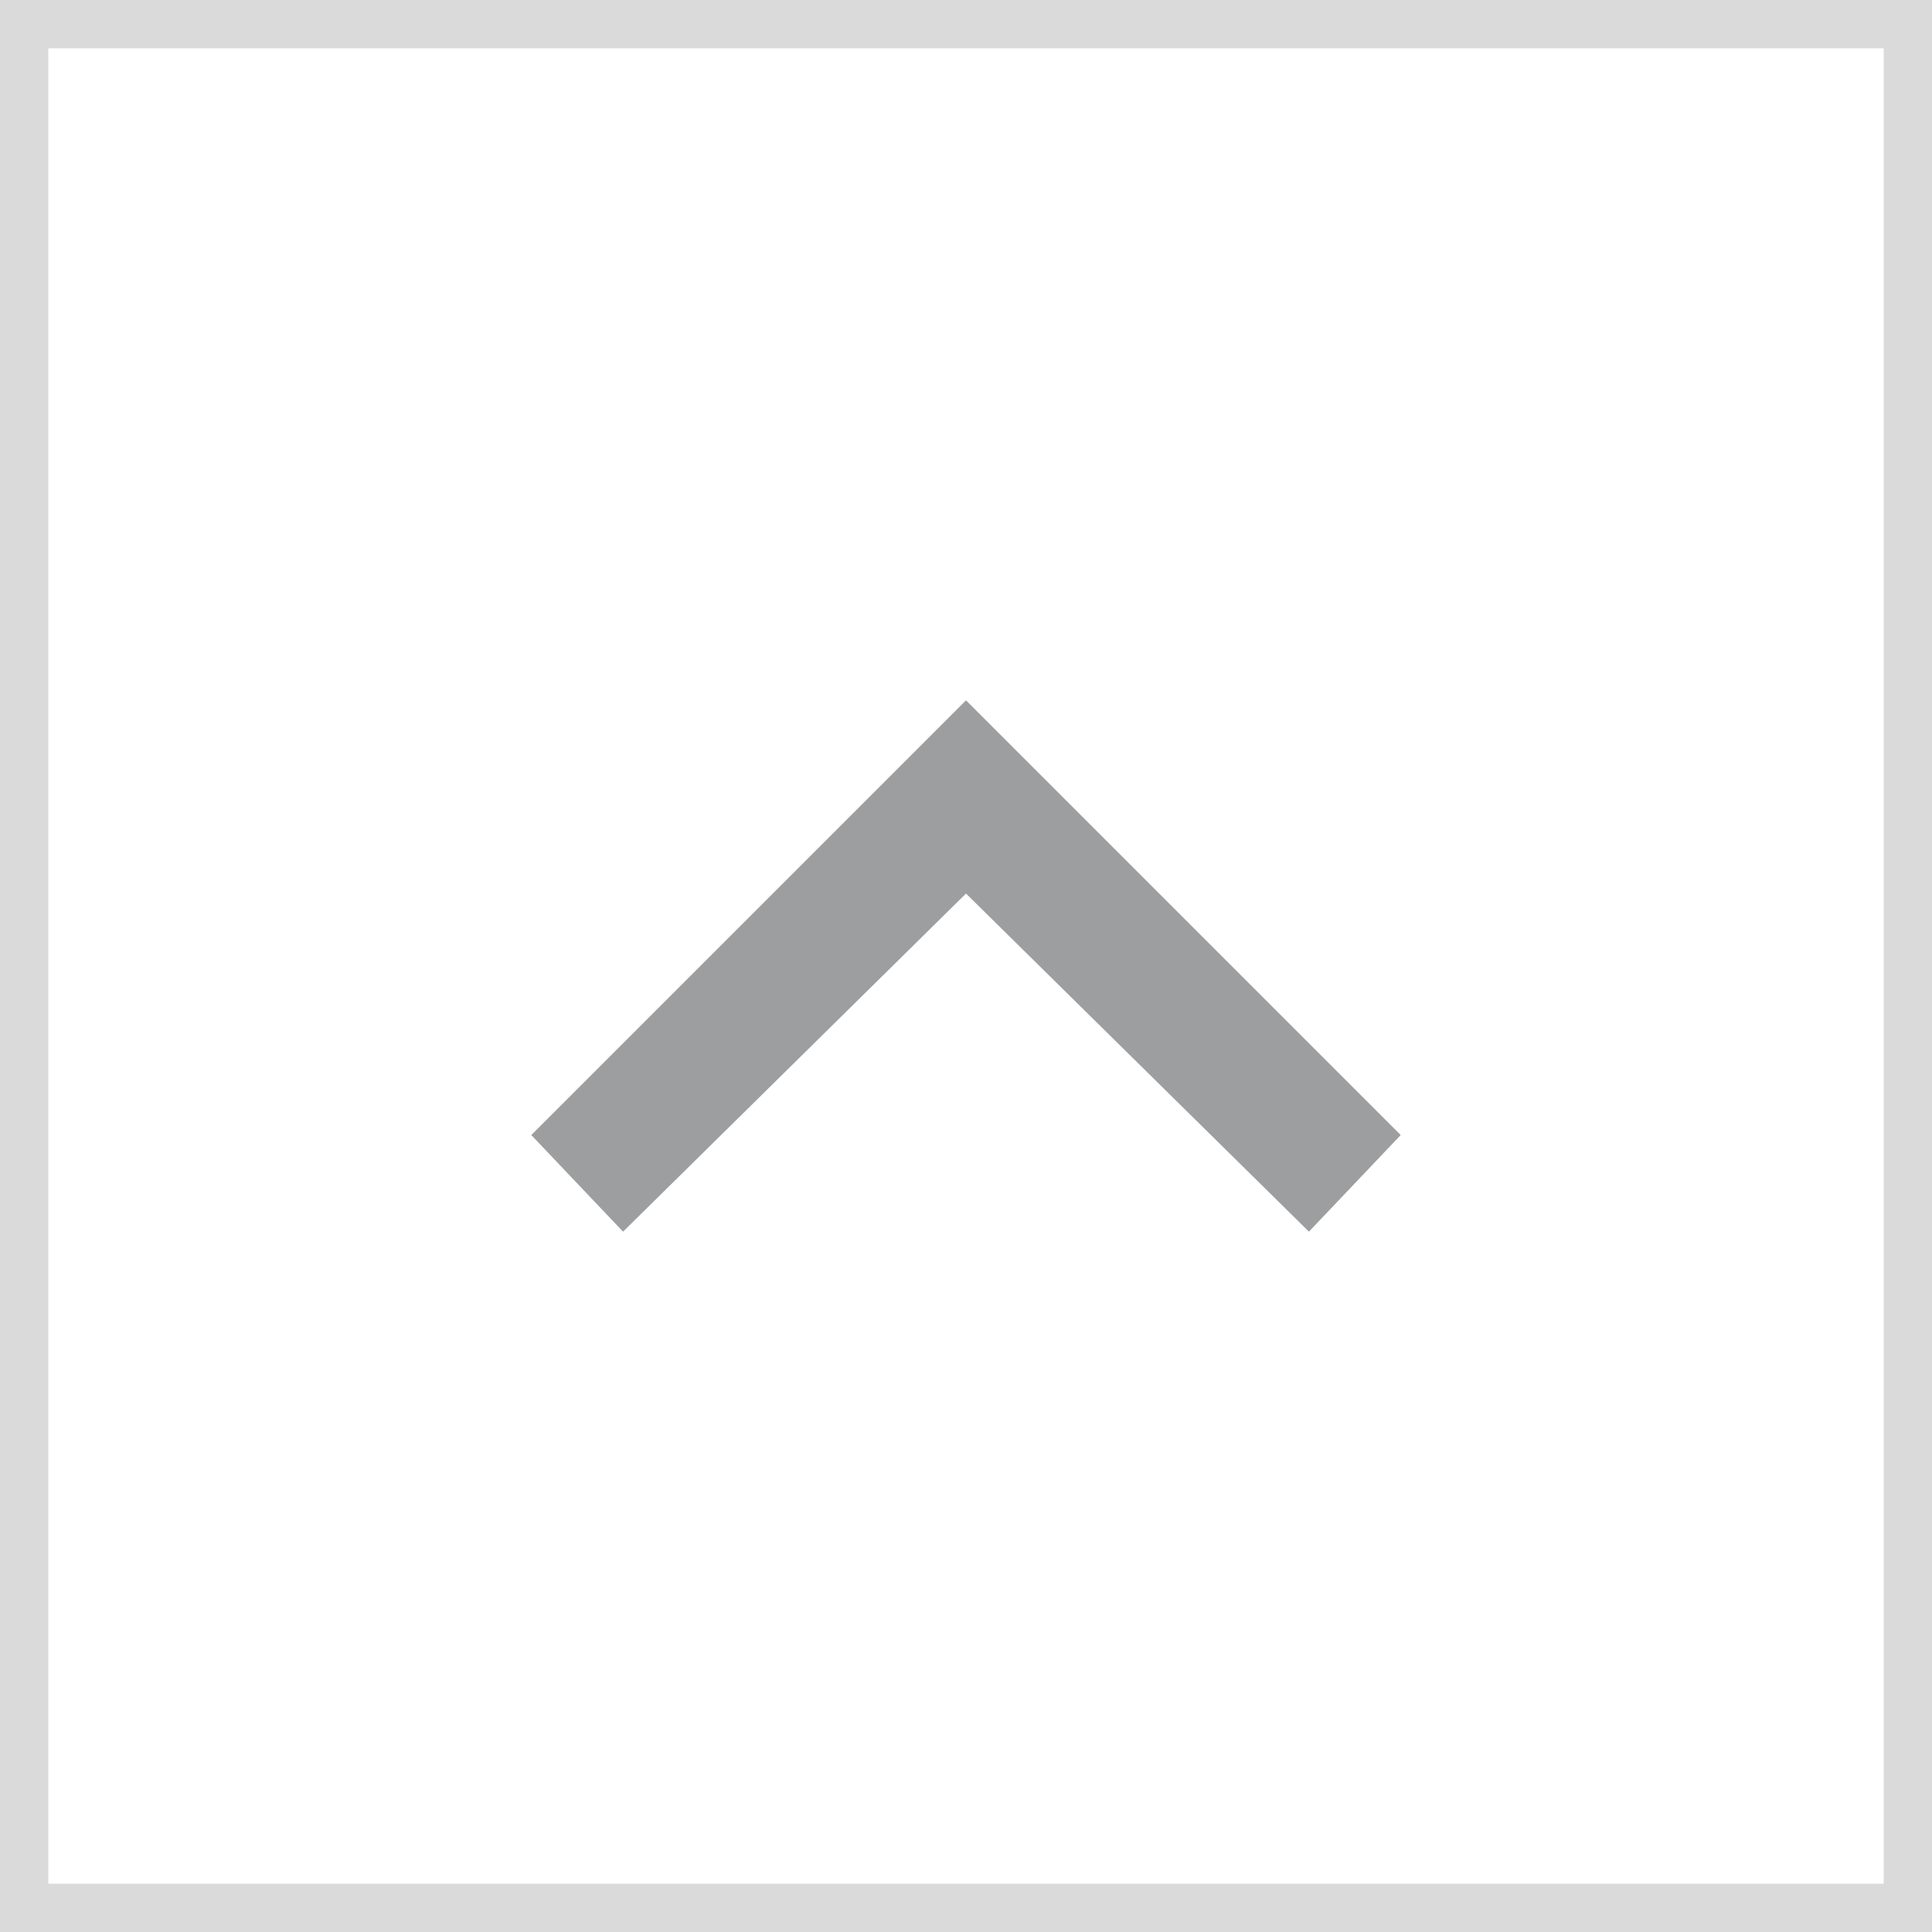
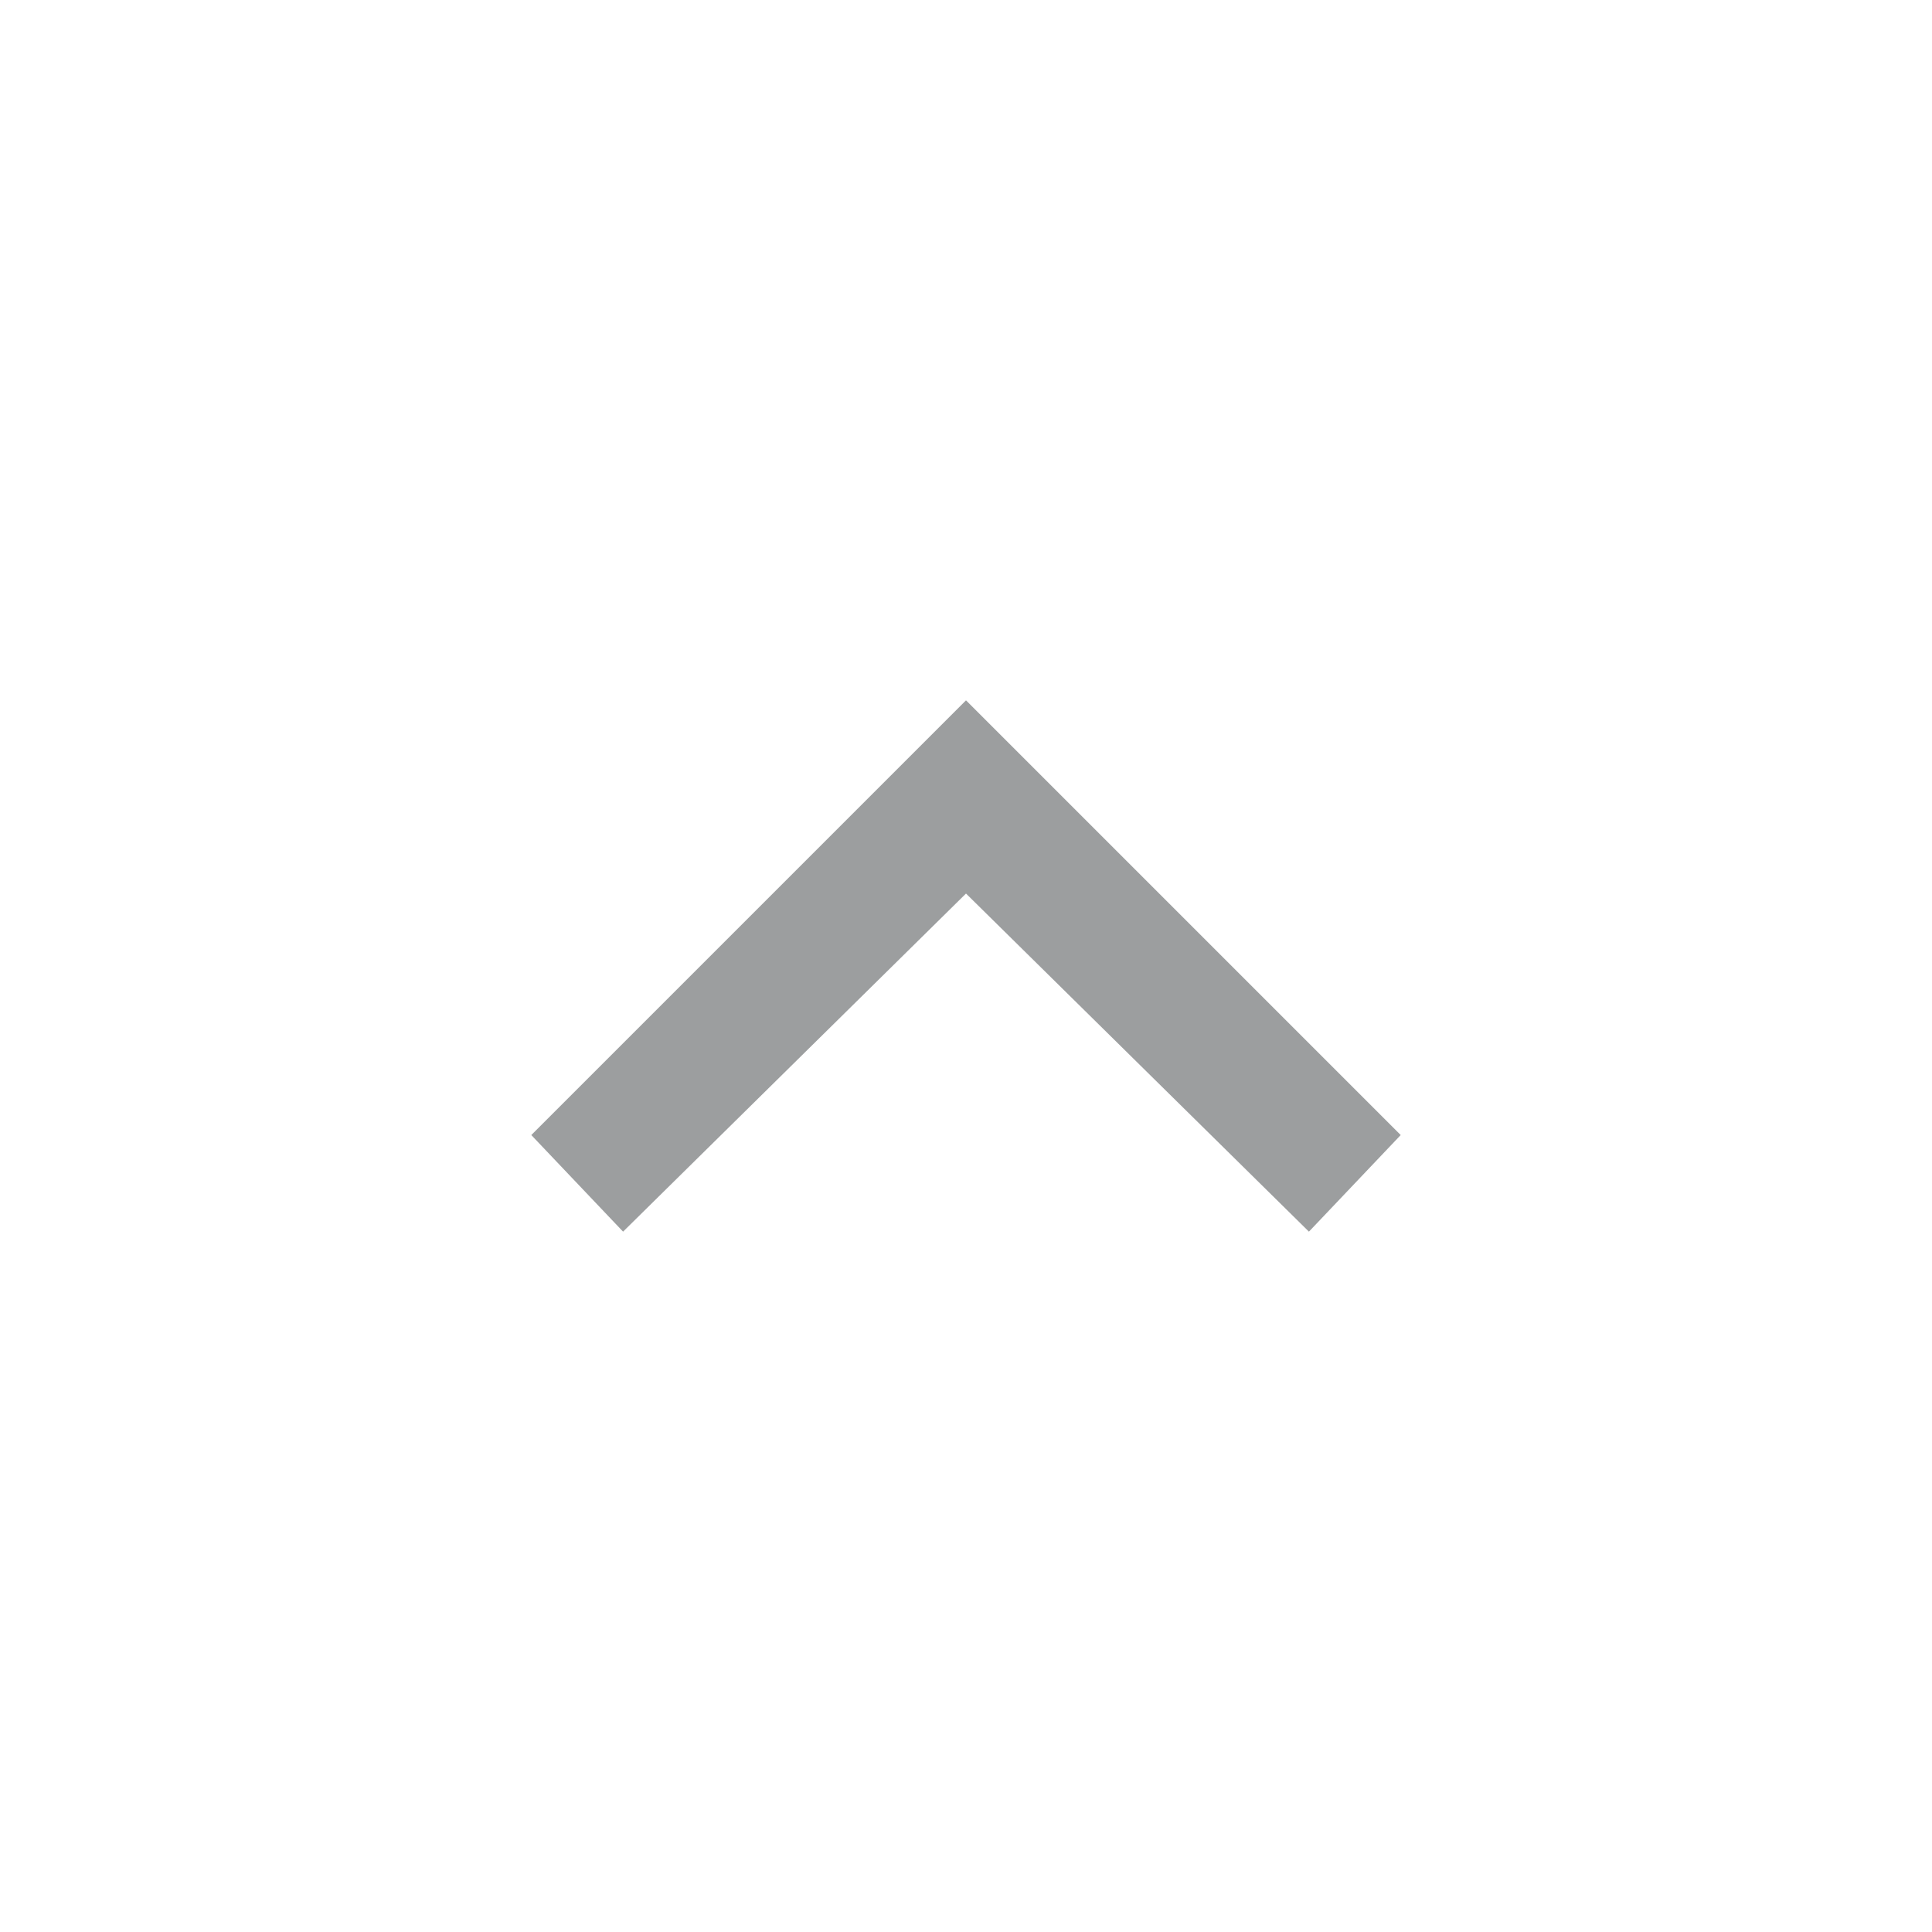
<svg xmlns="http://www.w3.org/2000/svg" version="1.1" id="Ebene_1" x="0px" y="0px" width="40px" height="40px" viewBox="0 0 40 40" style="enable-background:new 0 0 40 40;" xml:space="preserve">
  <style type="text/css">
	.st0{fill:#9C9E9F;}
	.st1{fill:#DADADA;}
</style>
  <polygon class="st0" points="20,14.5 18,16.5 18,16.5 11,23.5 12.9,25.5 20,18.5 27.1,25.5 29,23.5 22,16.5 " />
-   <path class="st1" d="M40,40H0V0h40V40z M1,39h38V1H1V39z" />
</svg>